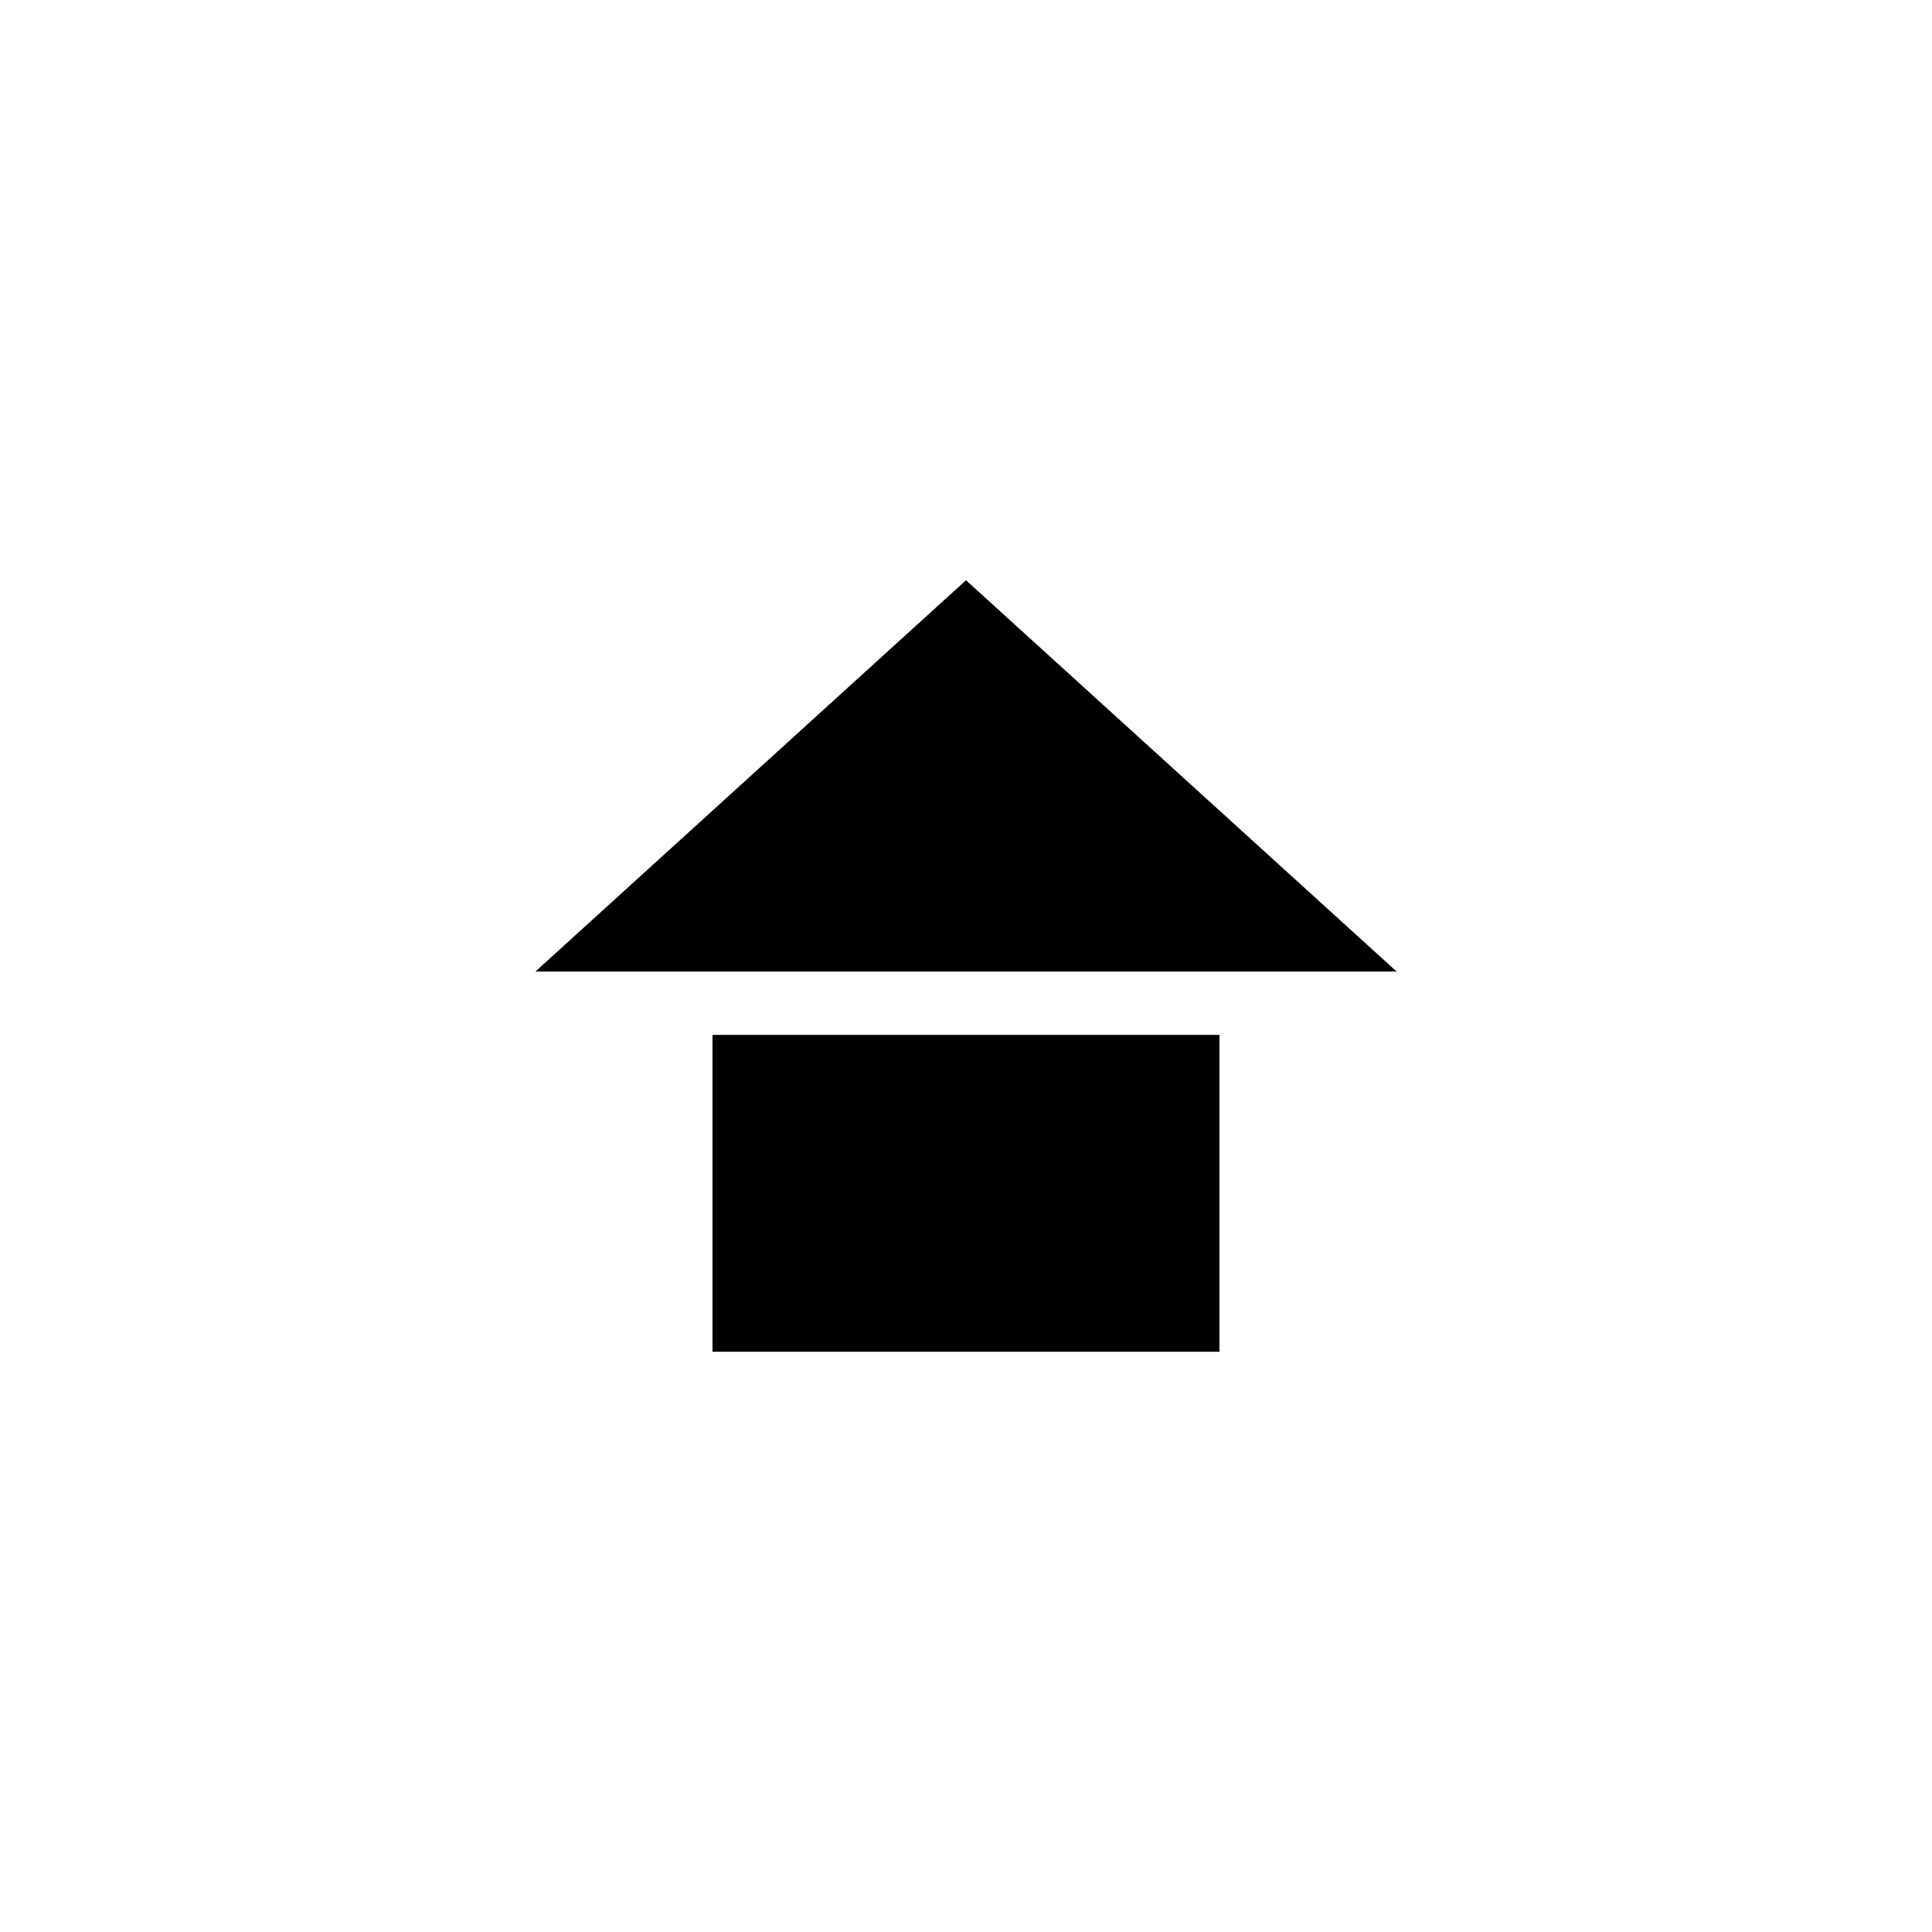
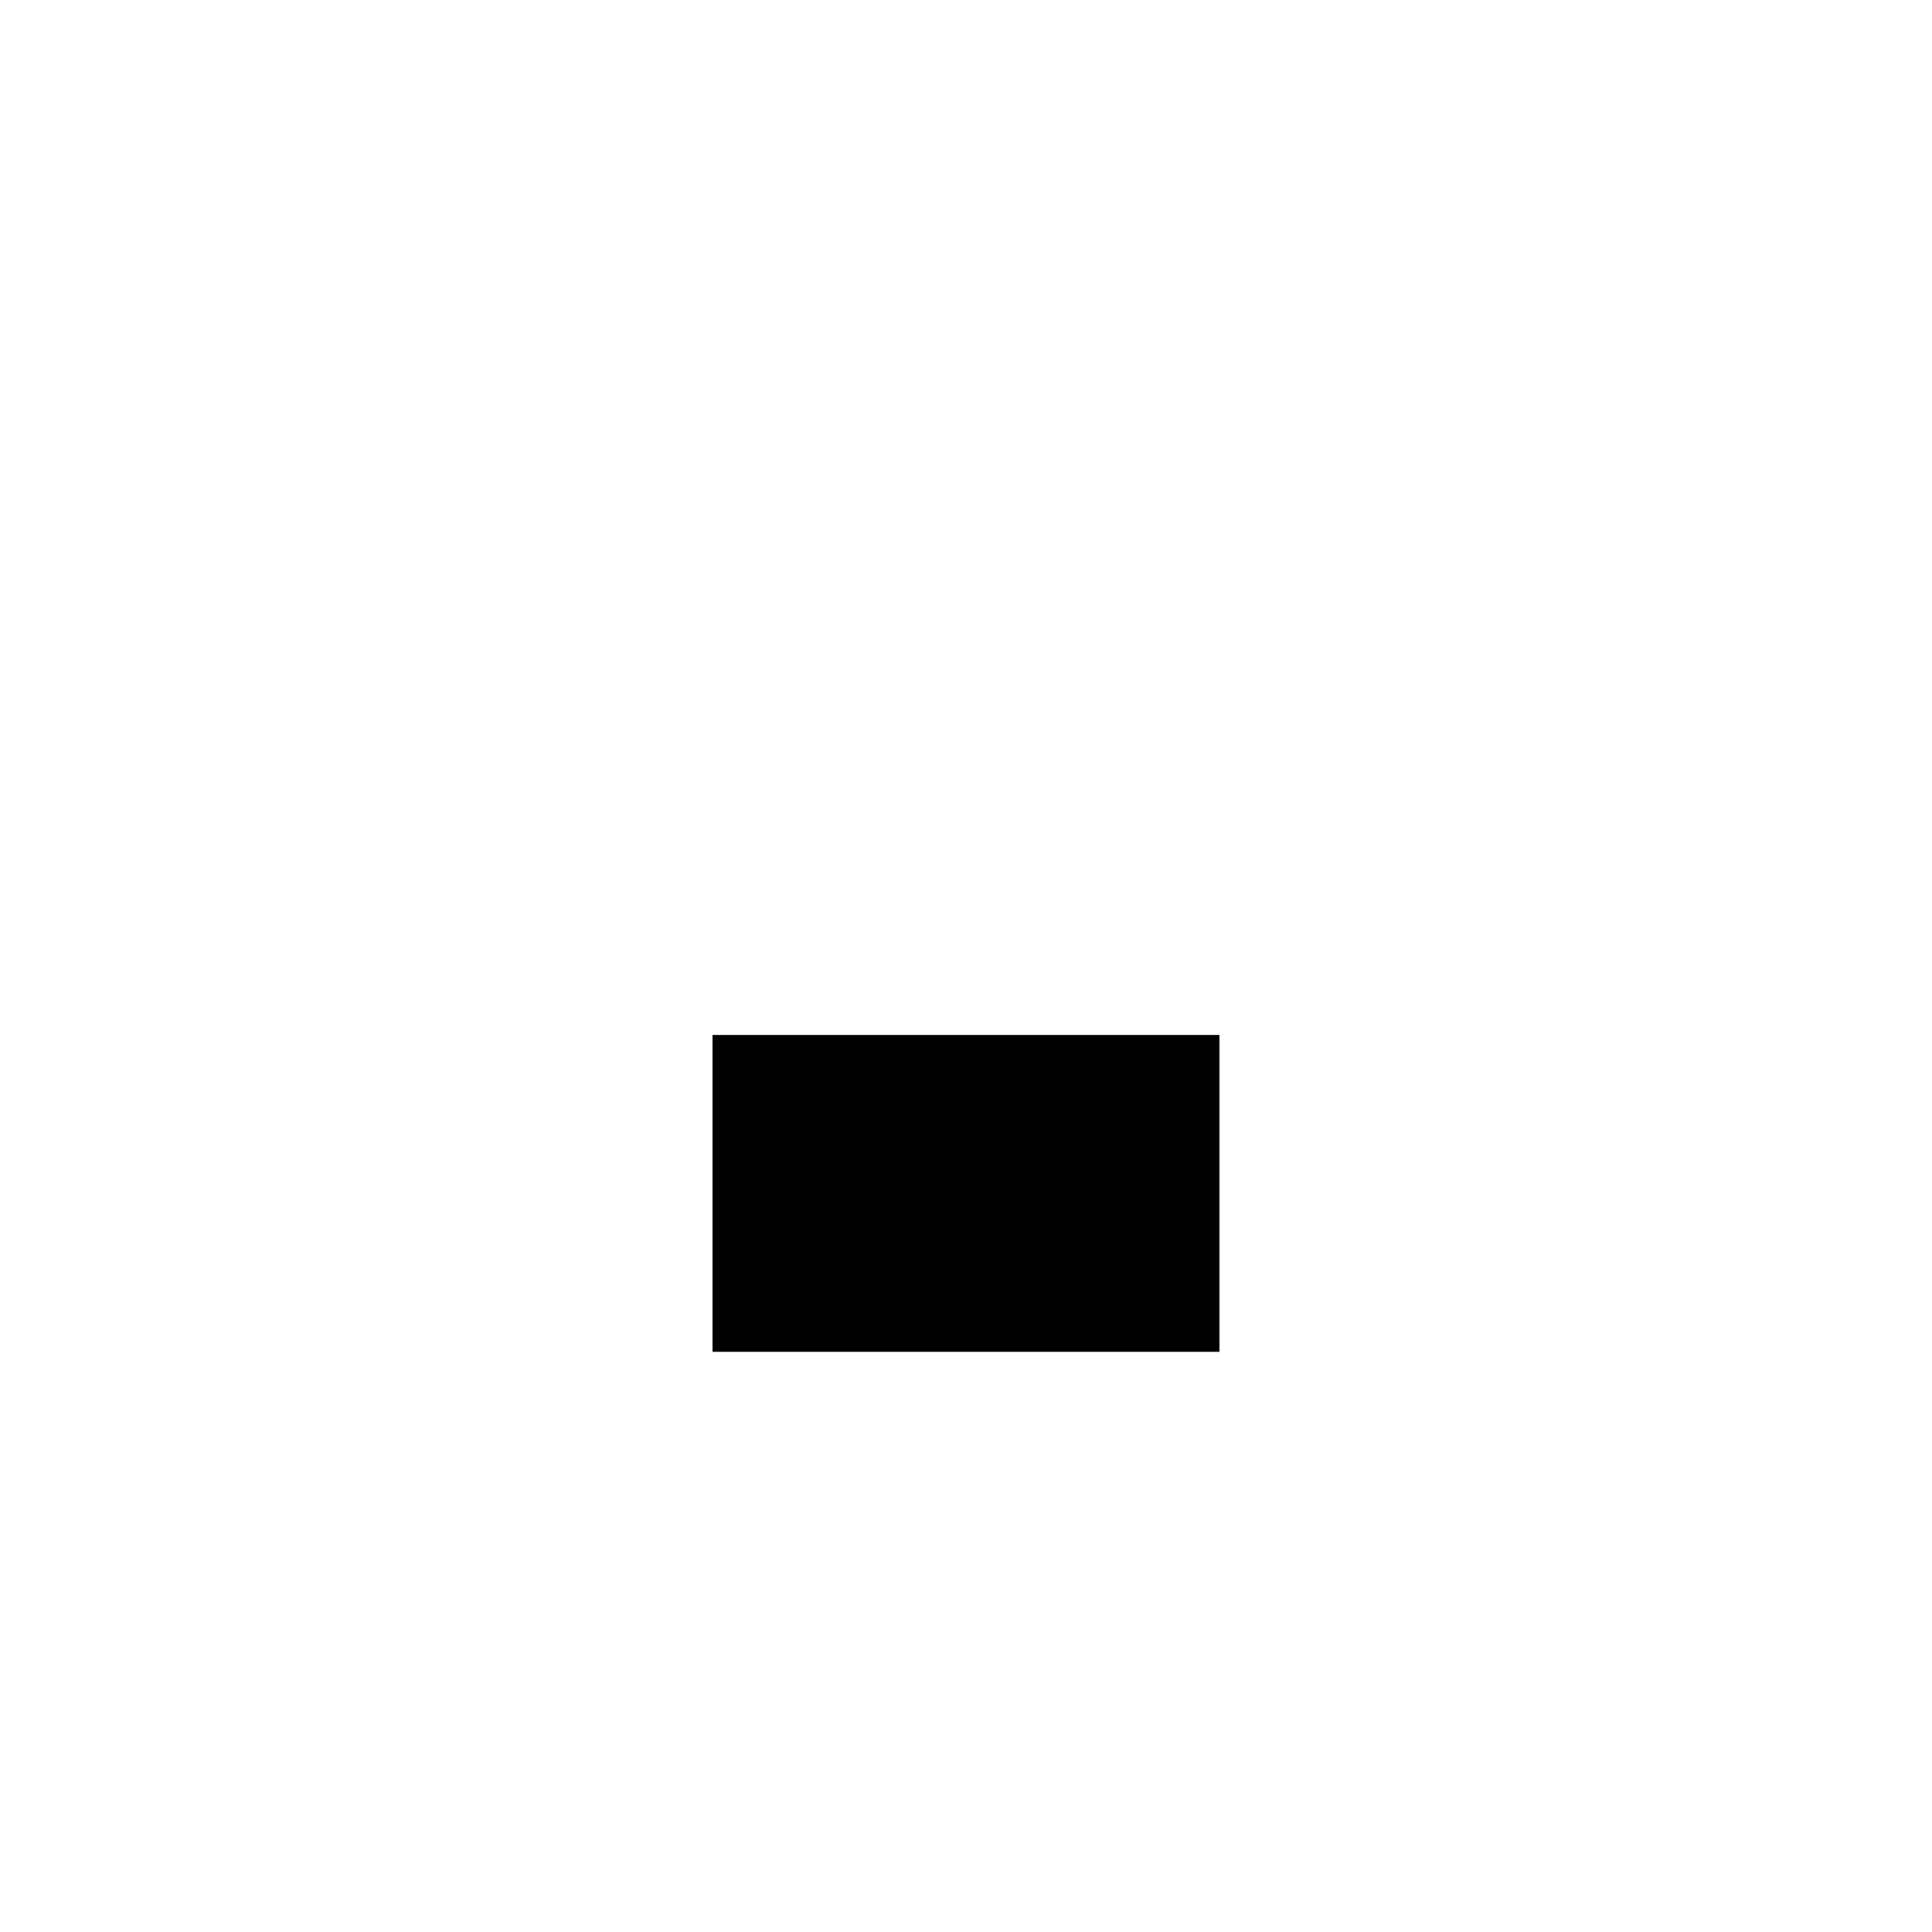
<svg xmlns="http://www.w3.org/2000/svg" fill="#000000" width="800px" height="800px" version="1.1" viewBox="144 144 512 512">
  <g>
-     <path d="m400 297.77-114.11 103.7h228.23z" />
    <path d="m332.82 418.26h134.35v83.969h-134.35z" />
  </g>
</svg>